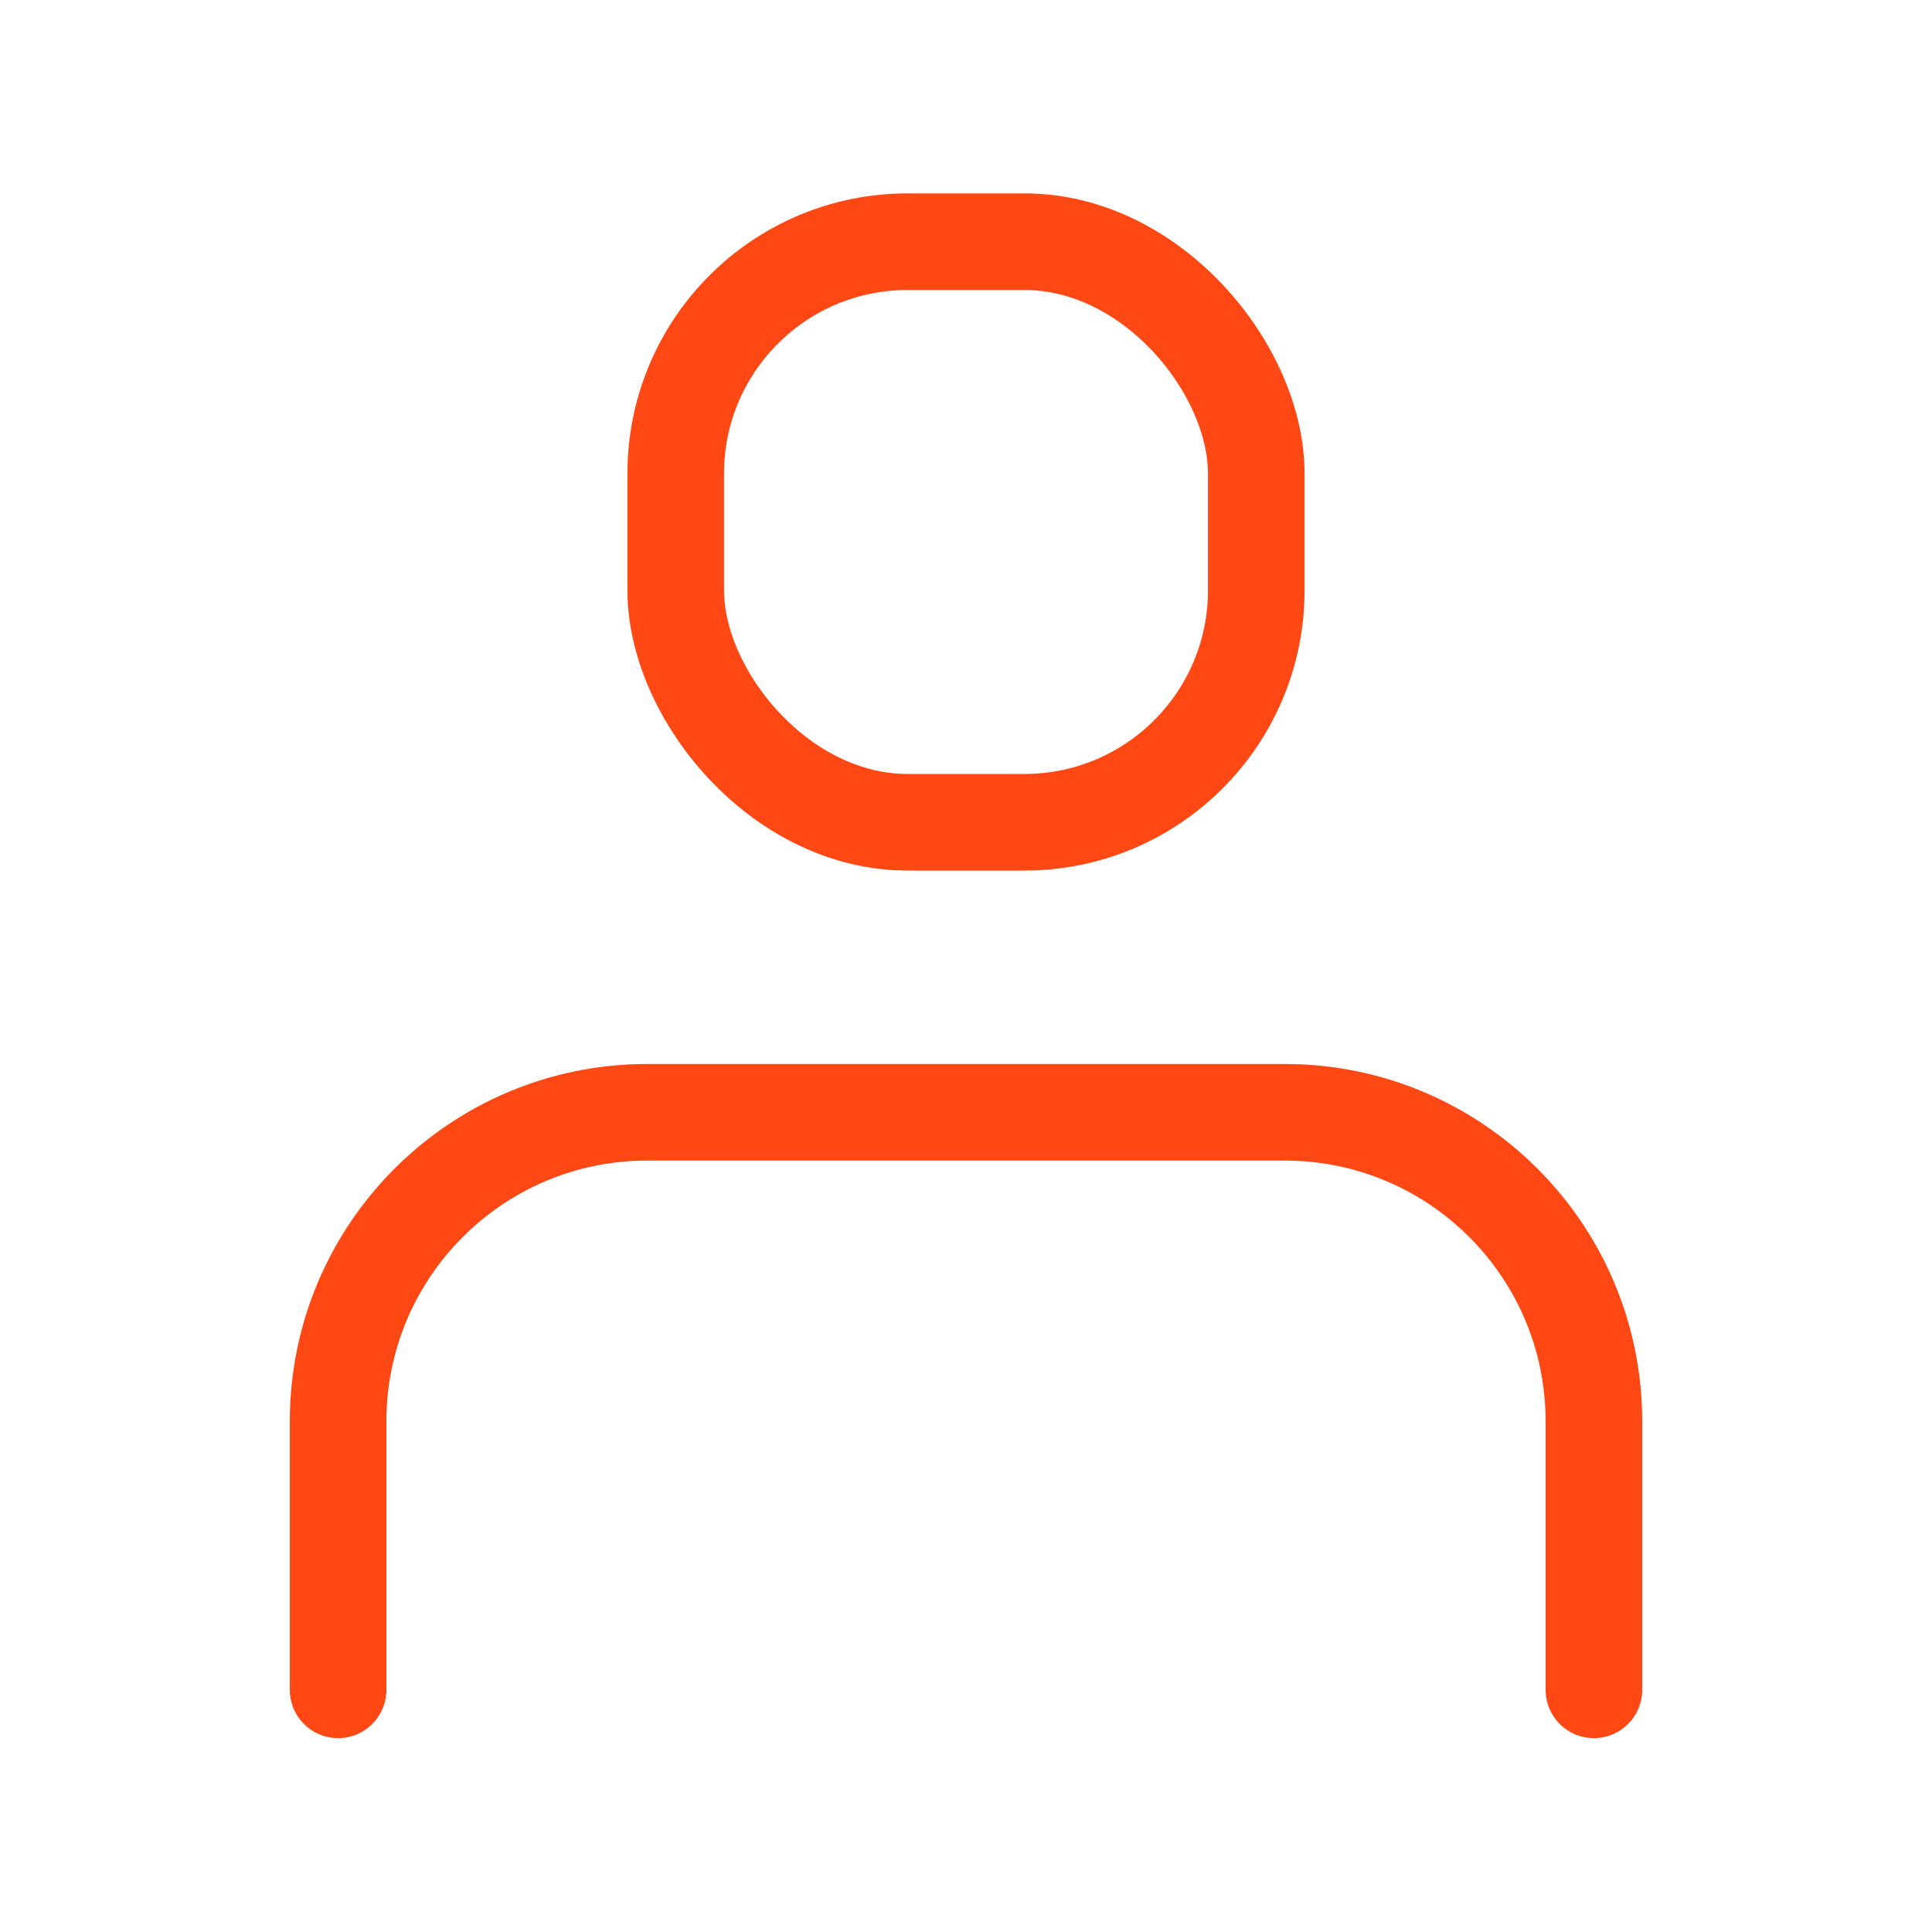
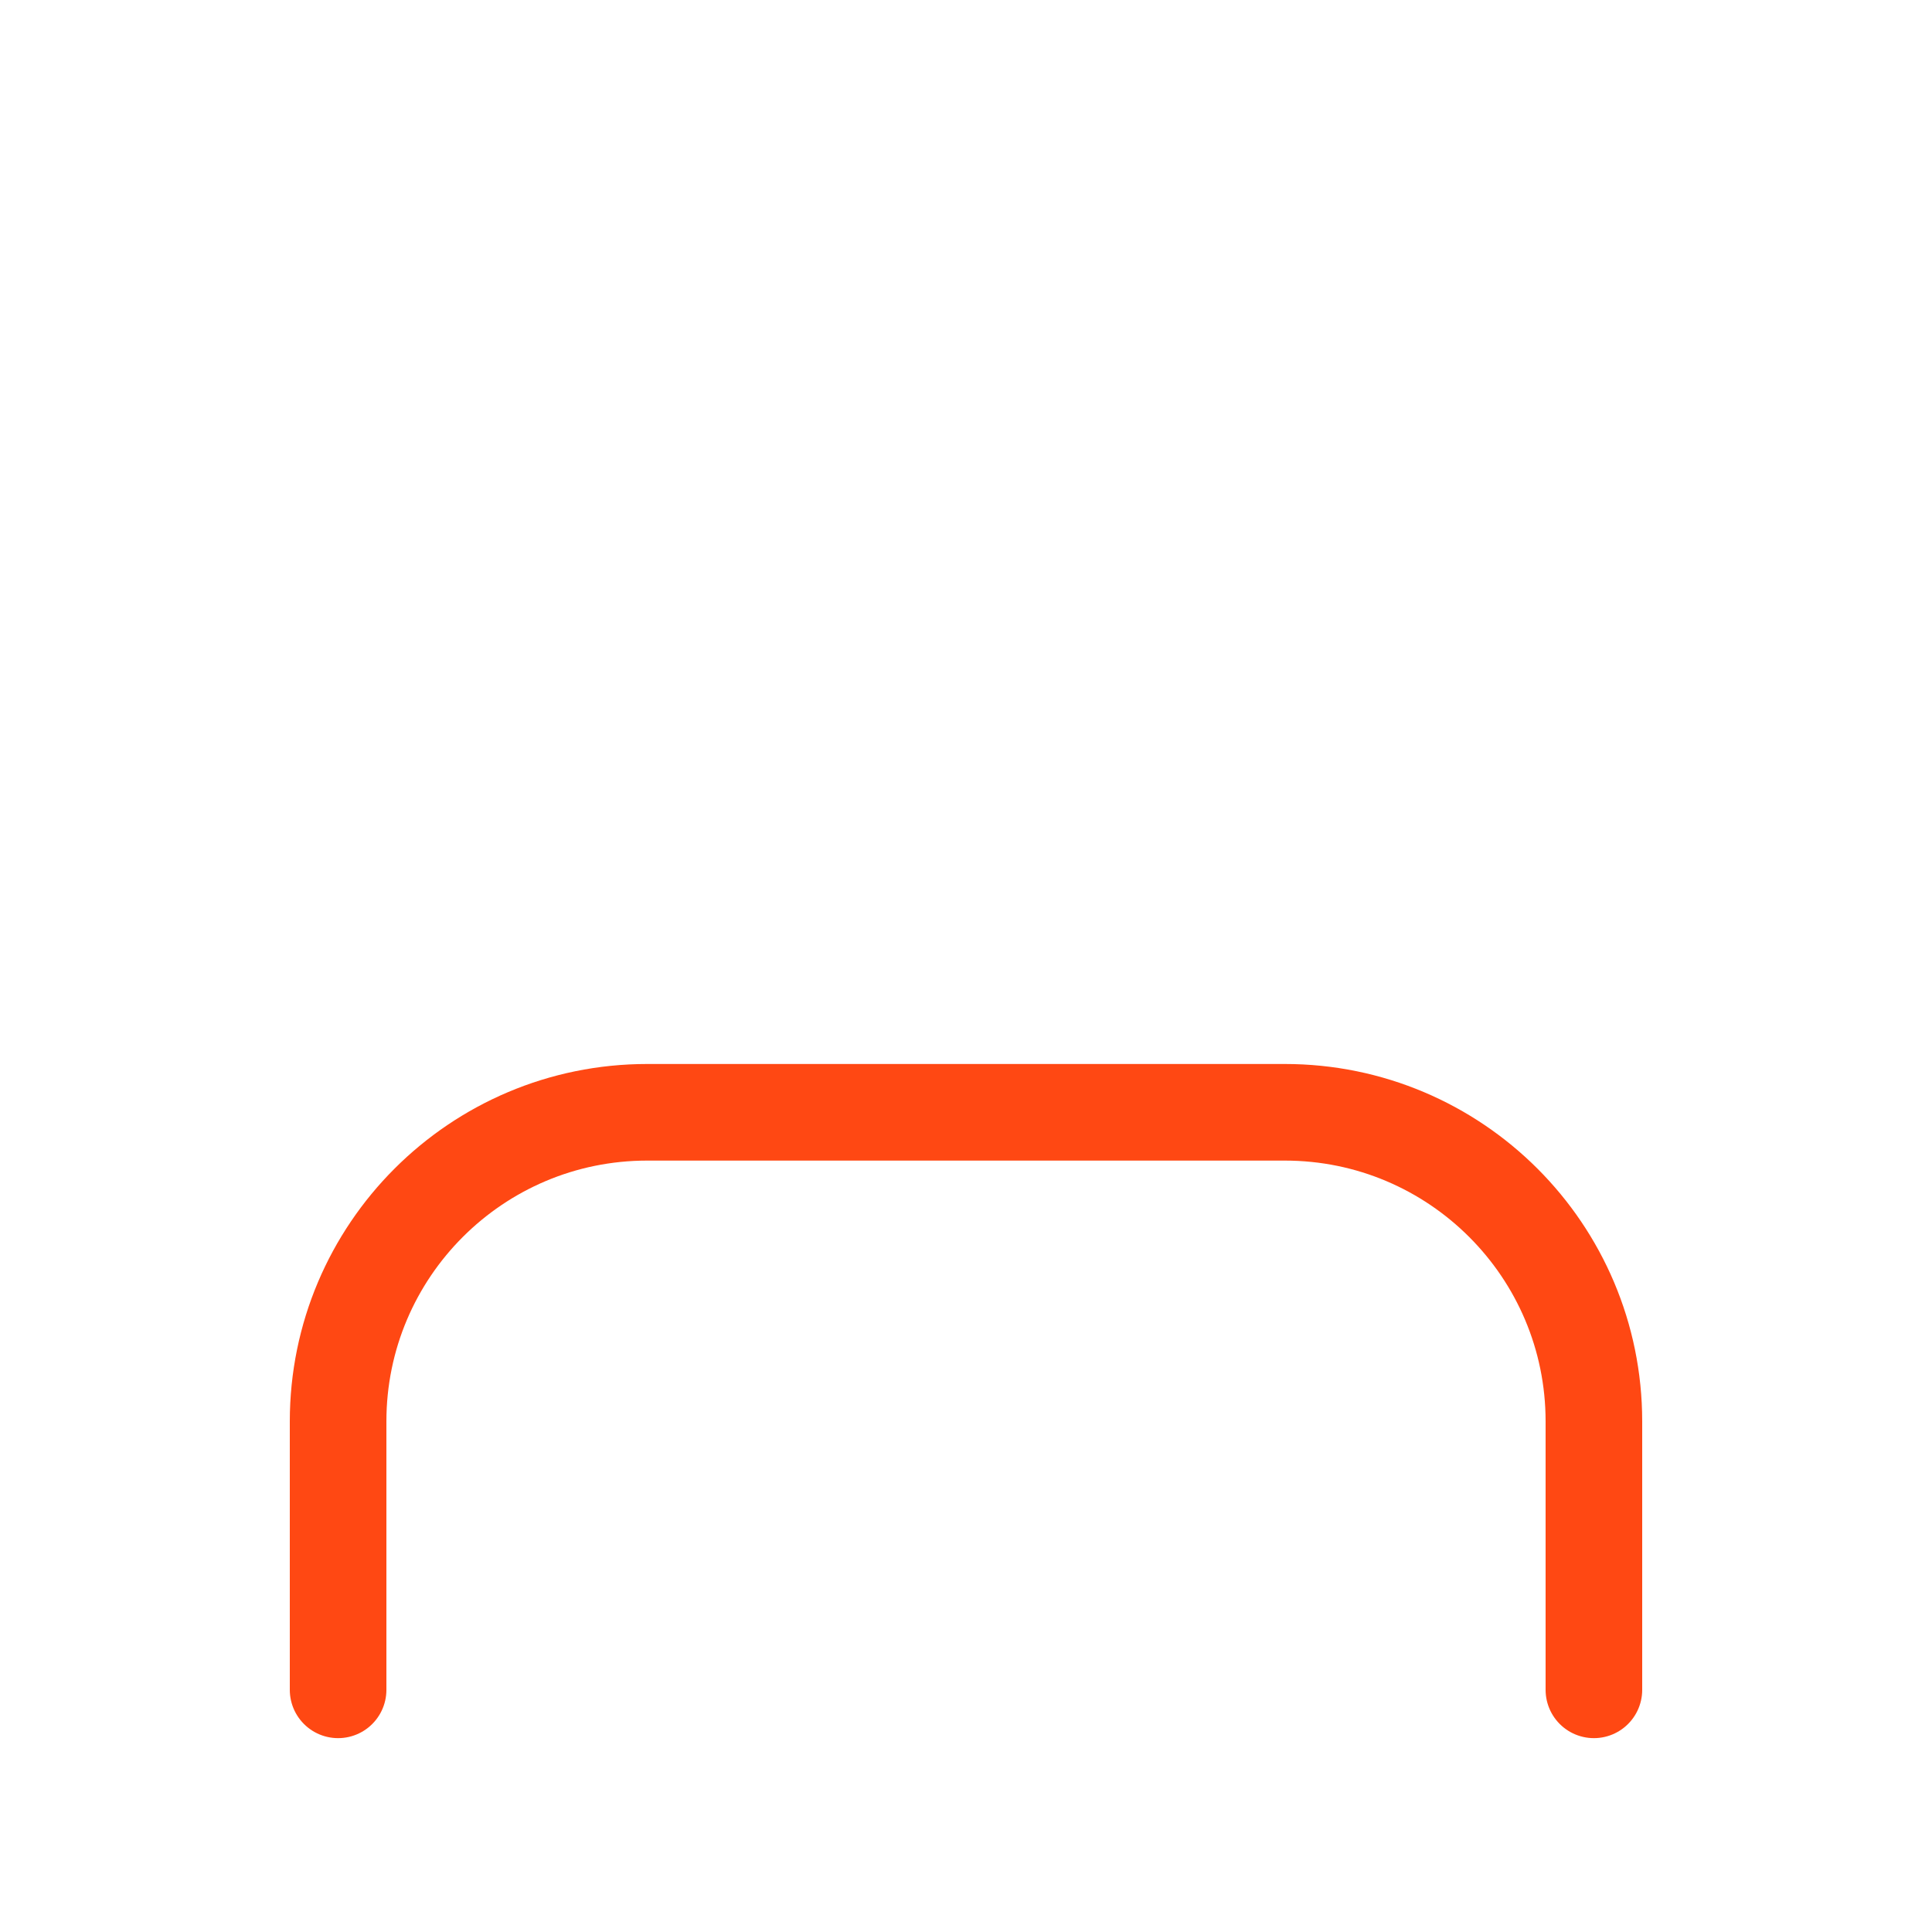
<svg xmlns="http://www.w3.org/2000/svg" viewBox="0 0 500 500">
  <defs>
    <style>
      .cls-1, .cls-2, .cls-3 {
        fill: none;
      }

      .cls-2, .cls-3 {
        stroke: #ff4813;
        stroke-miterlimit: 10;
        stroke-width: 25px;
      }

      .cls-3 {
        stroke-linecap: round;
      }
    </style>
  </defs>
  <g id="TEMPLATE">
-     <rect class="cls-1" width="500" height="500" />
-   </g>
+     </g>
  <g id="Layer_4" data-name="Layer 4">
-     <rect class="cls-2" x="174.88" y="62.55" width="150.24" height="150.25" rx="60" ry="60" />
    <path class="cls-3" d="M87.5,437.33v-69.47c0-44.18,35.82-80,80-80h165c44.18,0,80,35.82,80,80v69.47" />
  </g>
</svg>